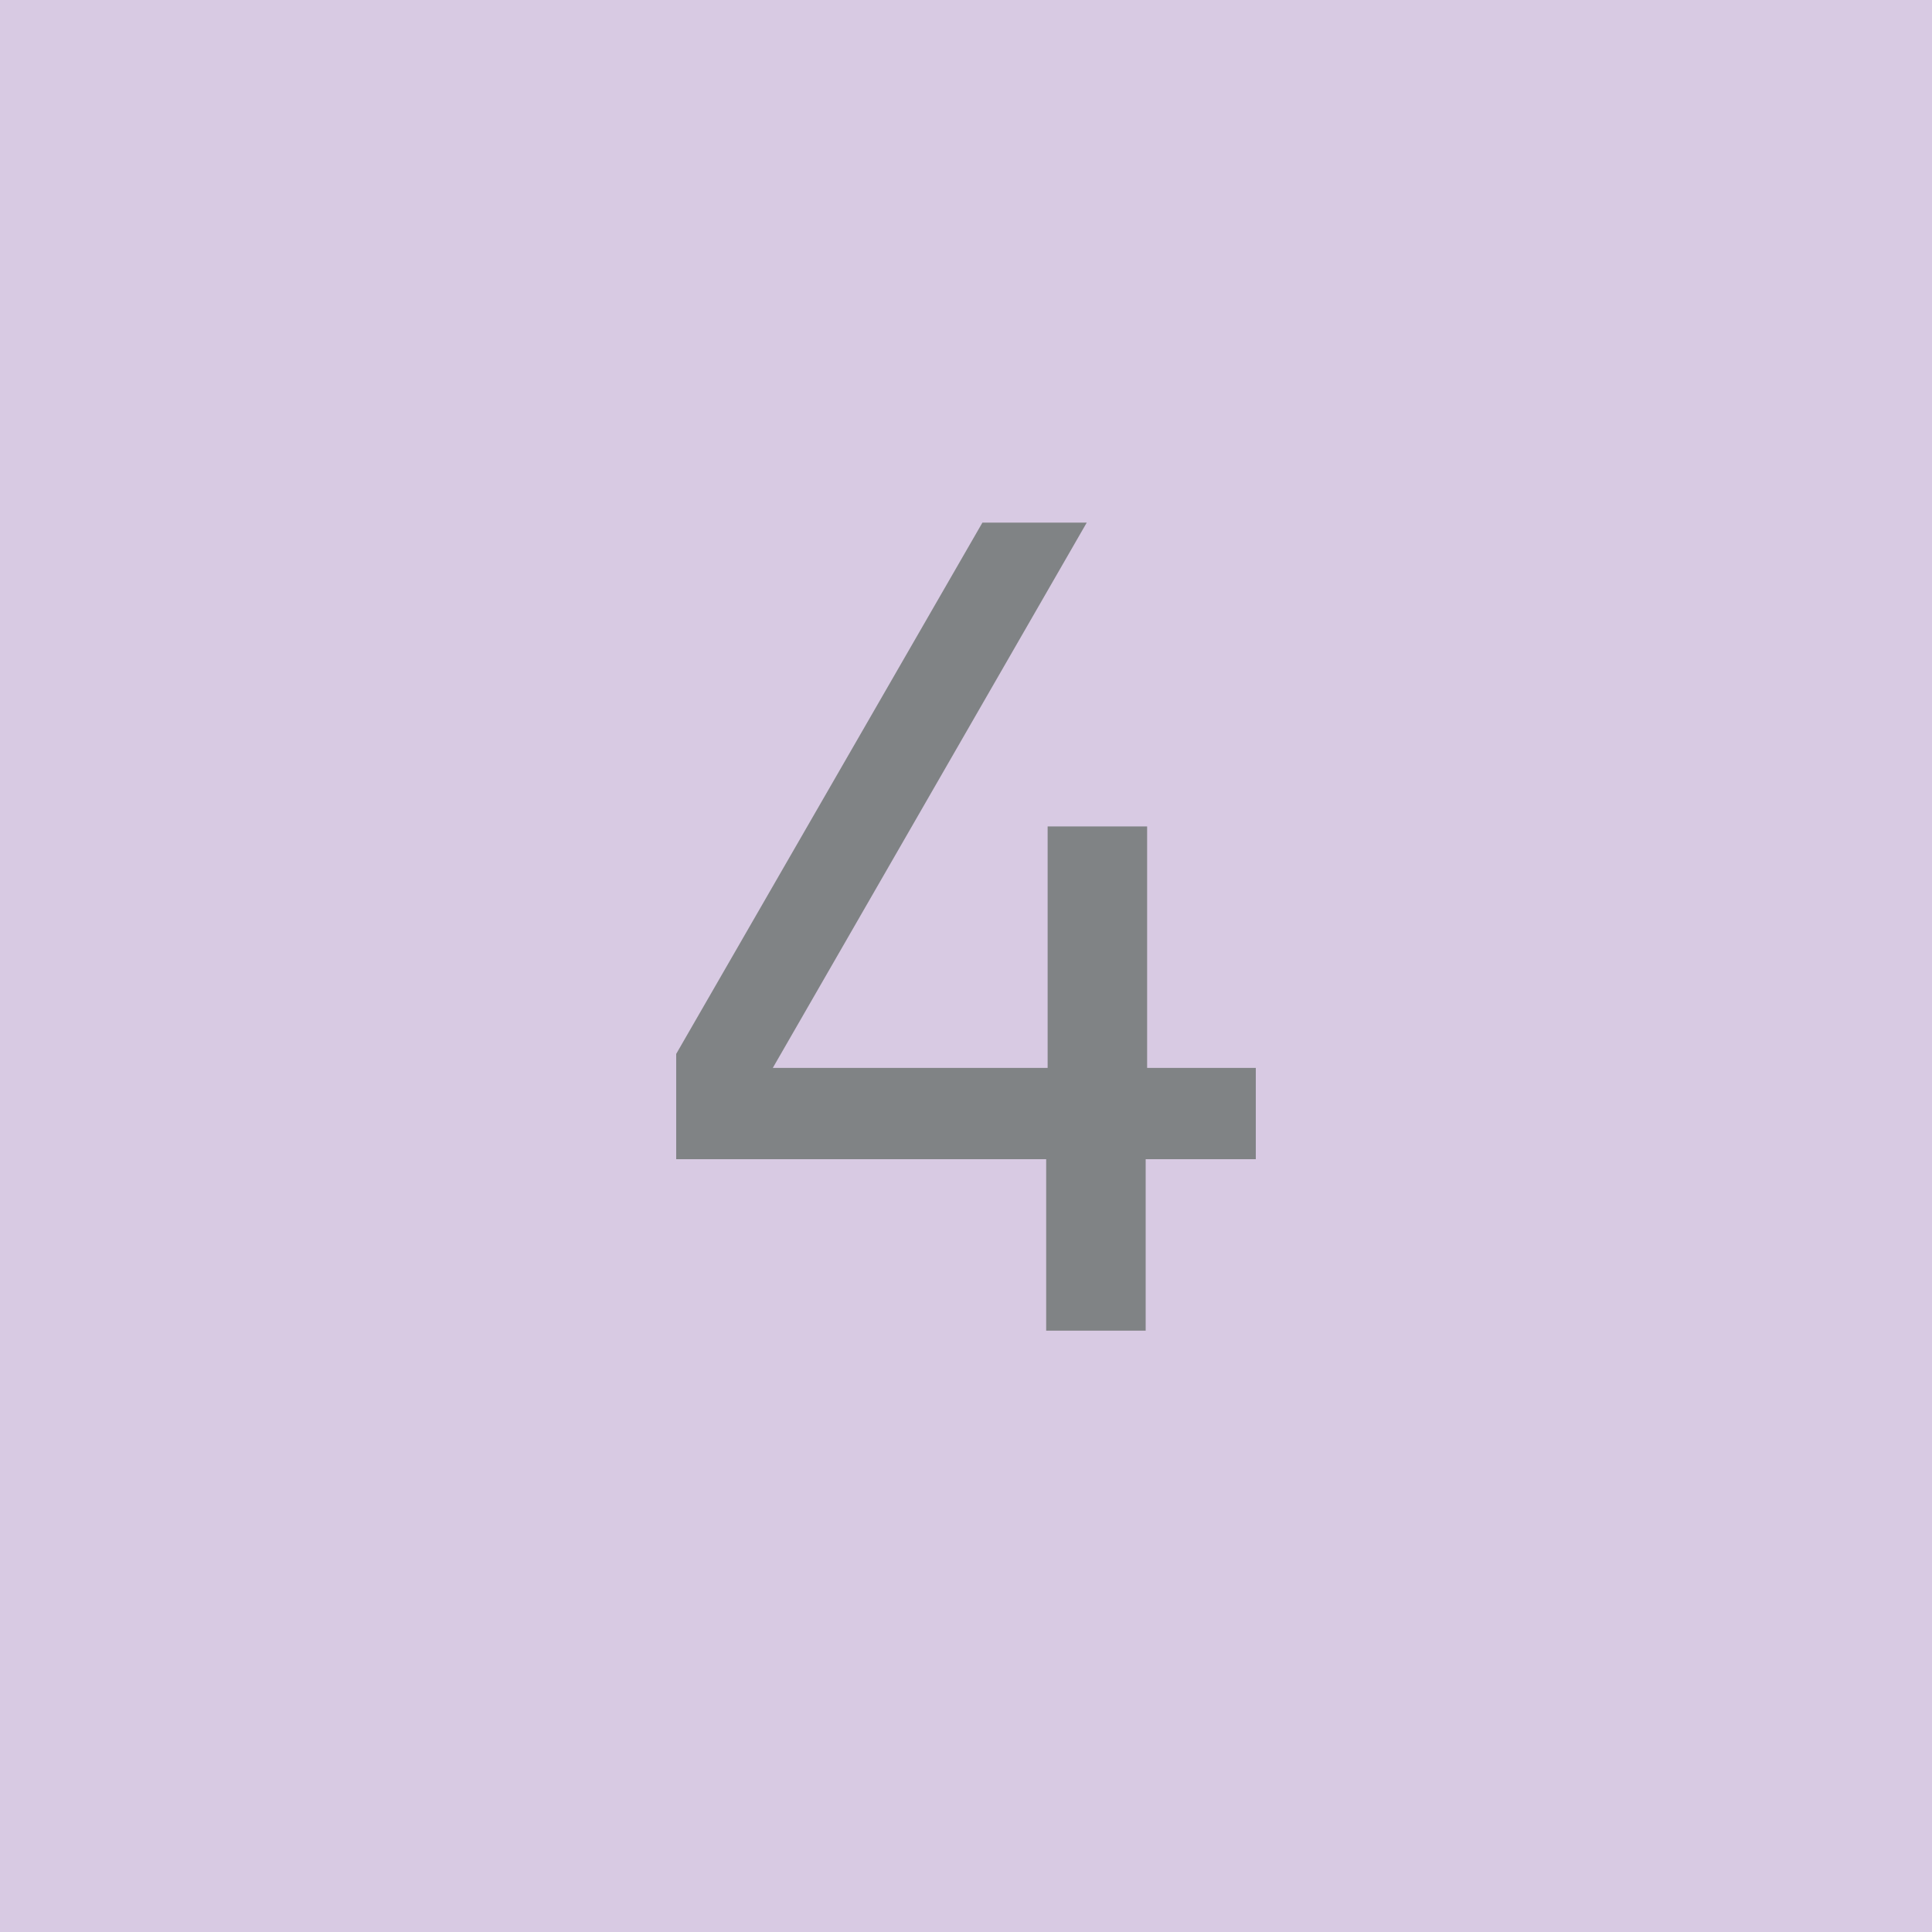
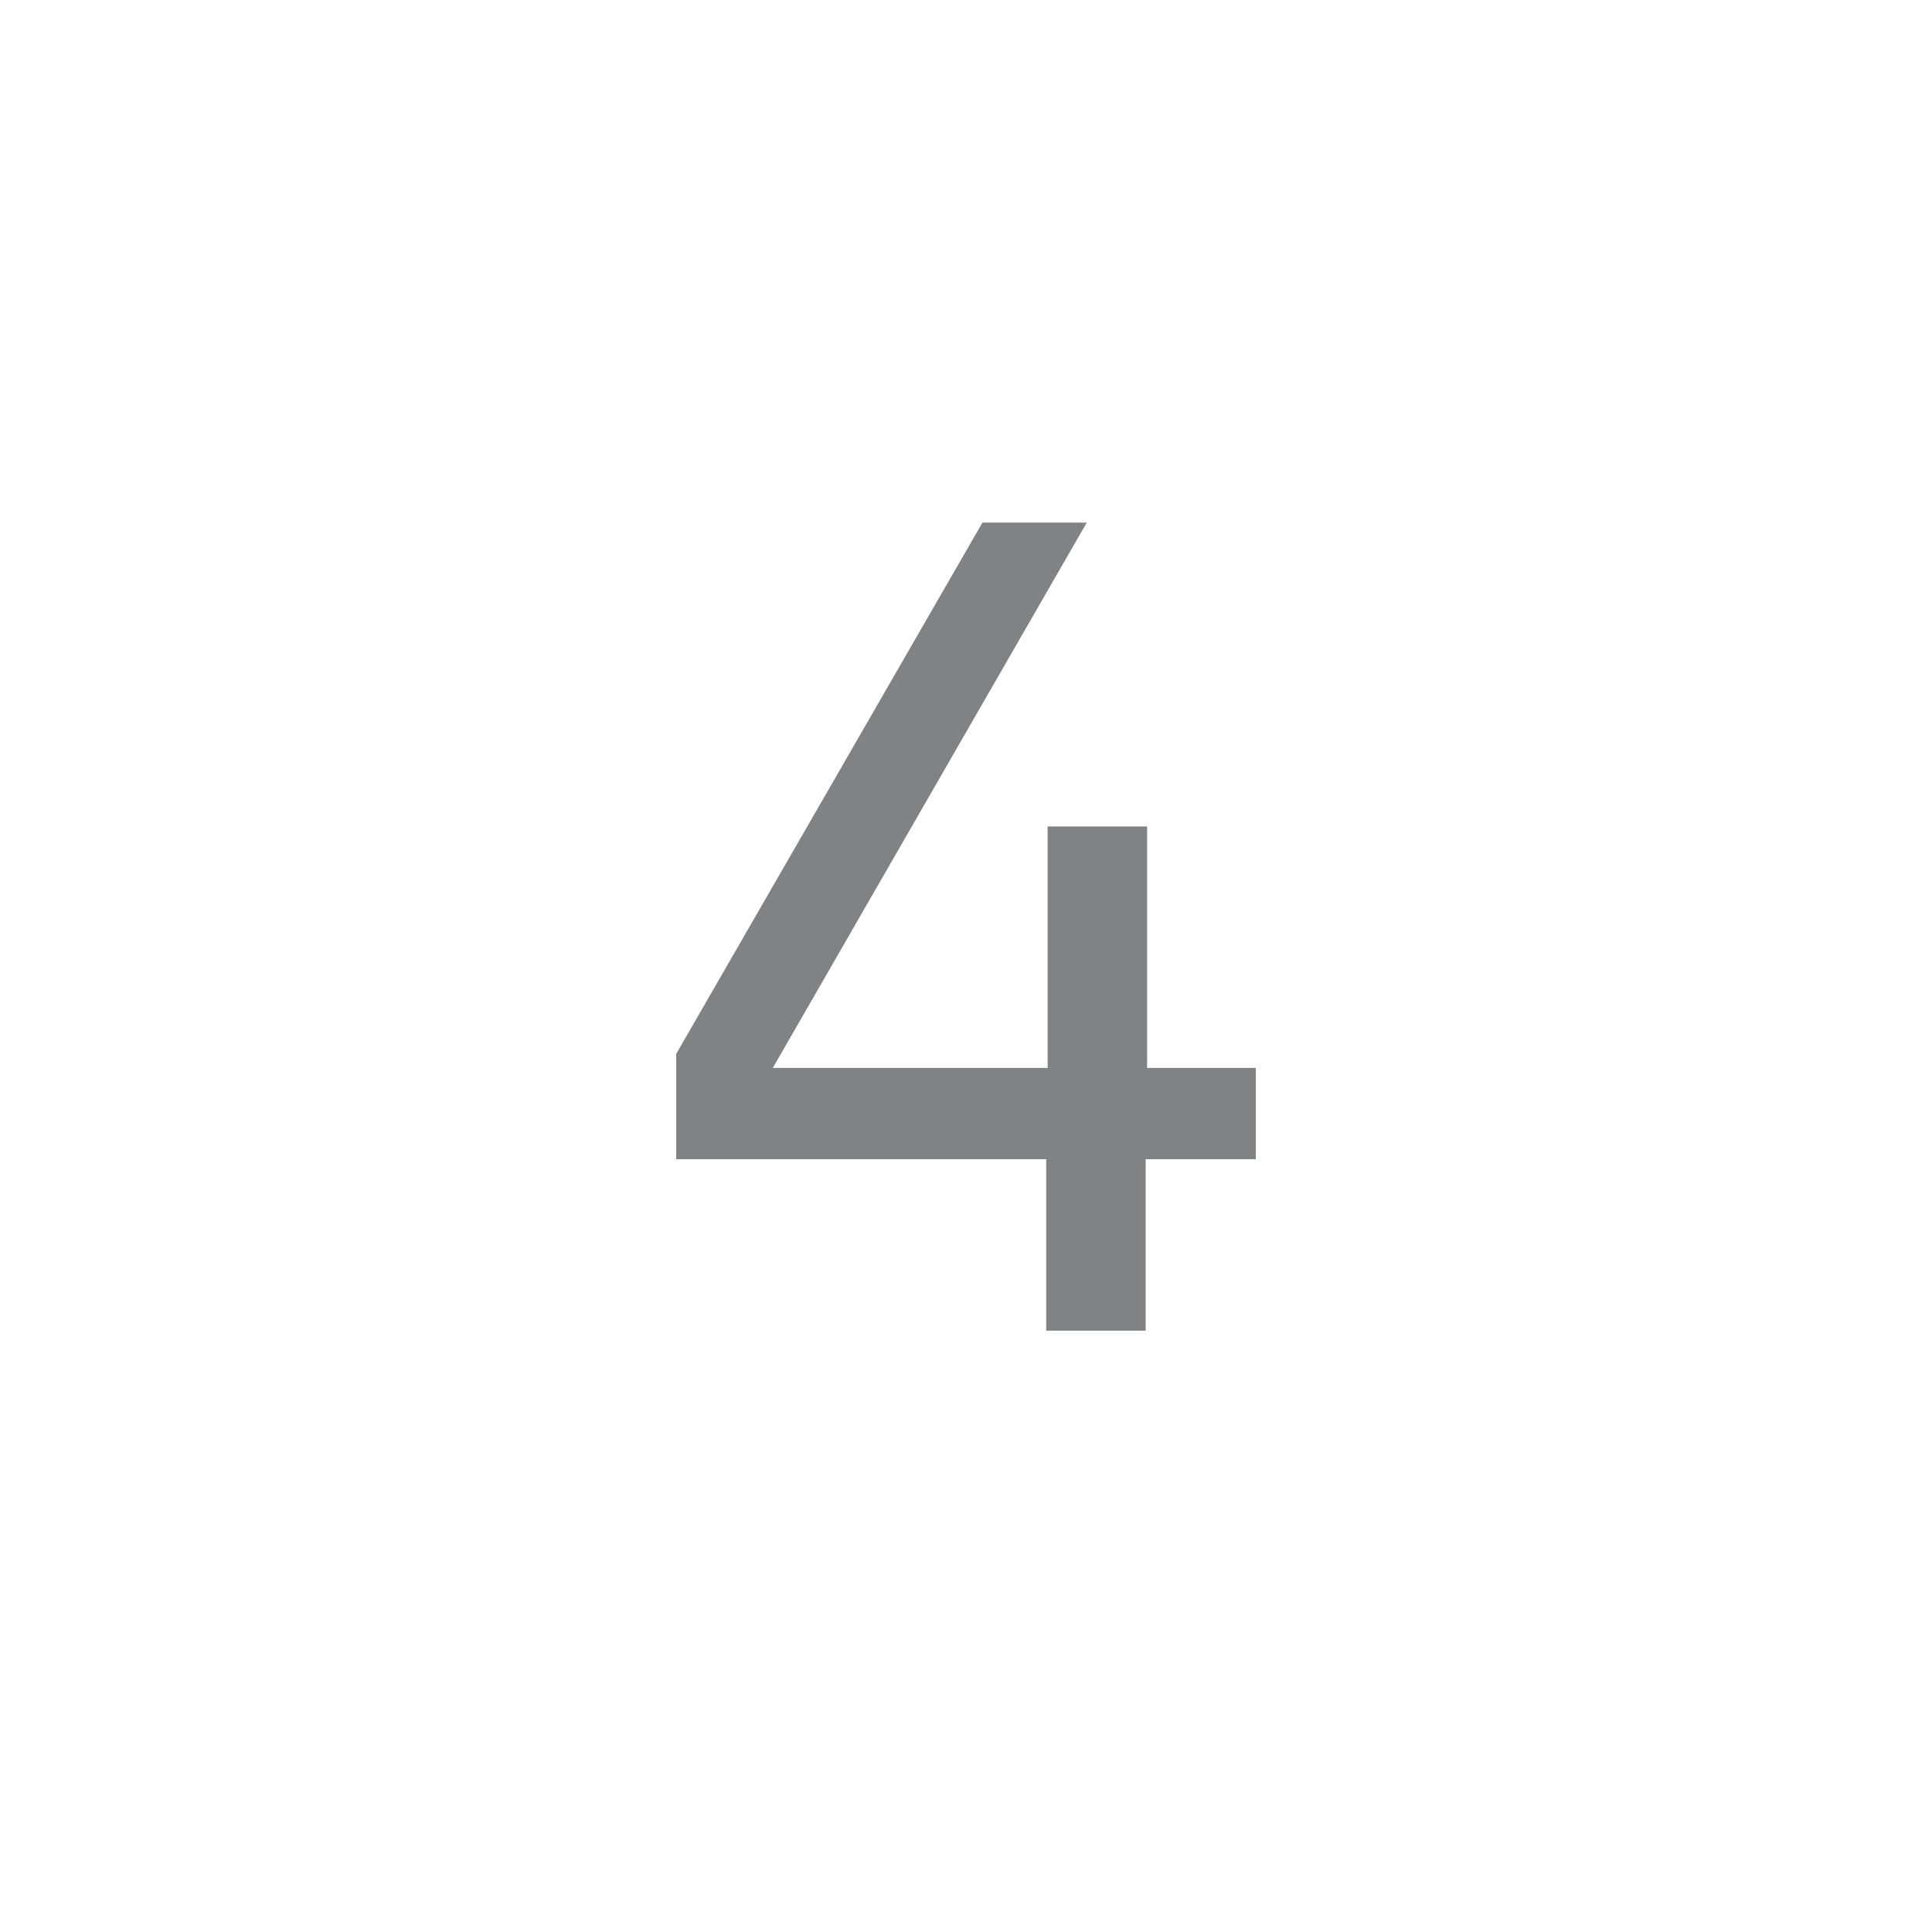
<svg xmlns="http://www.w3.org/2000/svg" viewBox="0 0 40 40">
  <defs>
    <style>.cls-1{fill:#d8cae3;}.cls-2{fill:#808385;}</style>
  </defs>
  <g id="レイヤー_2" data-name="レイヤー 2">
    <g id="Design">
-       <rect class="cls-1" width="40" height="40" />
      <path class="cls-2" d="M23.72,24v3.55H21.66V24H14V21.82l6.34-11H22.5L16,22.11h5.69v-5h2.06v5H26V24Z" />
    </g>
  </g>
</svg>